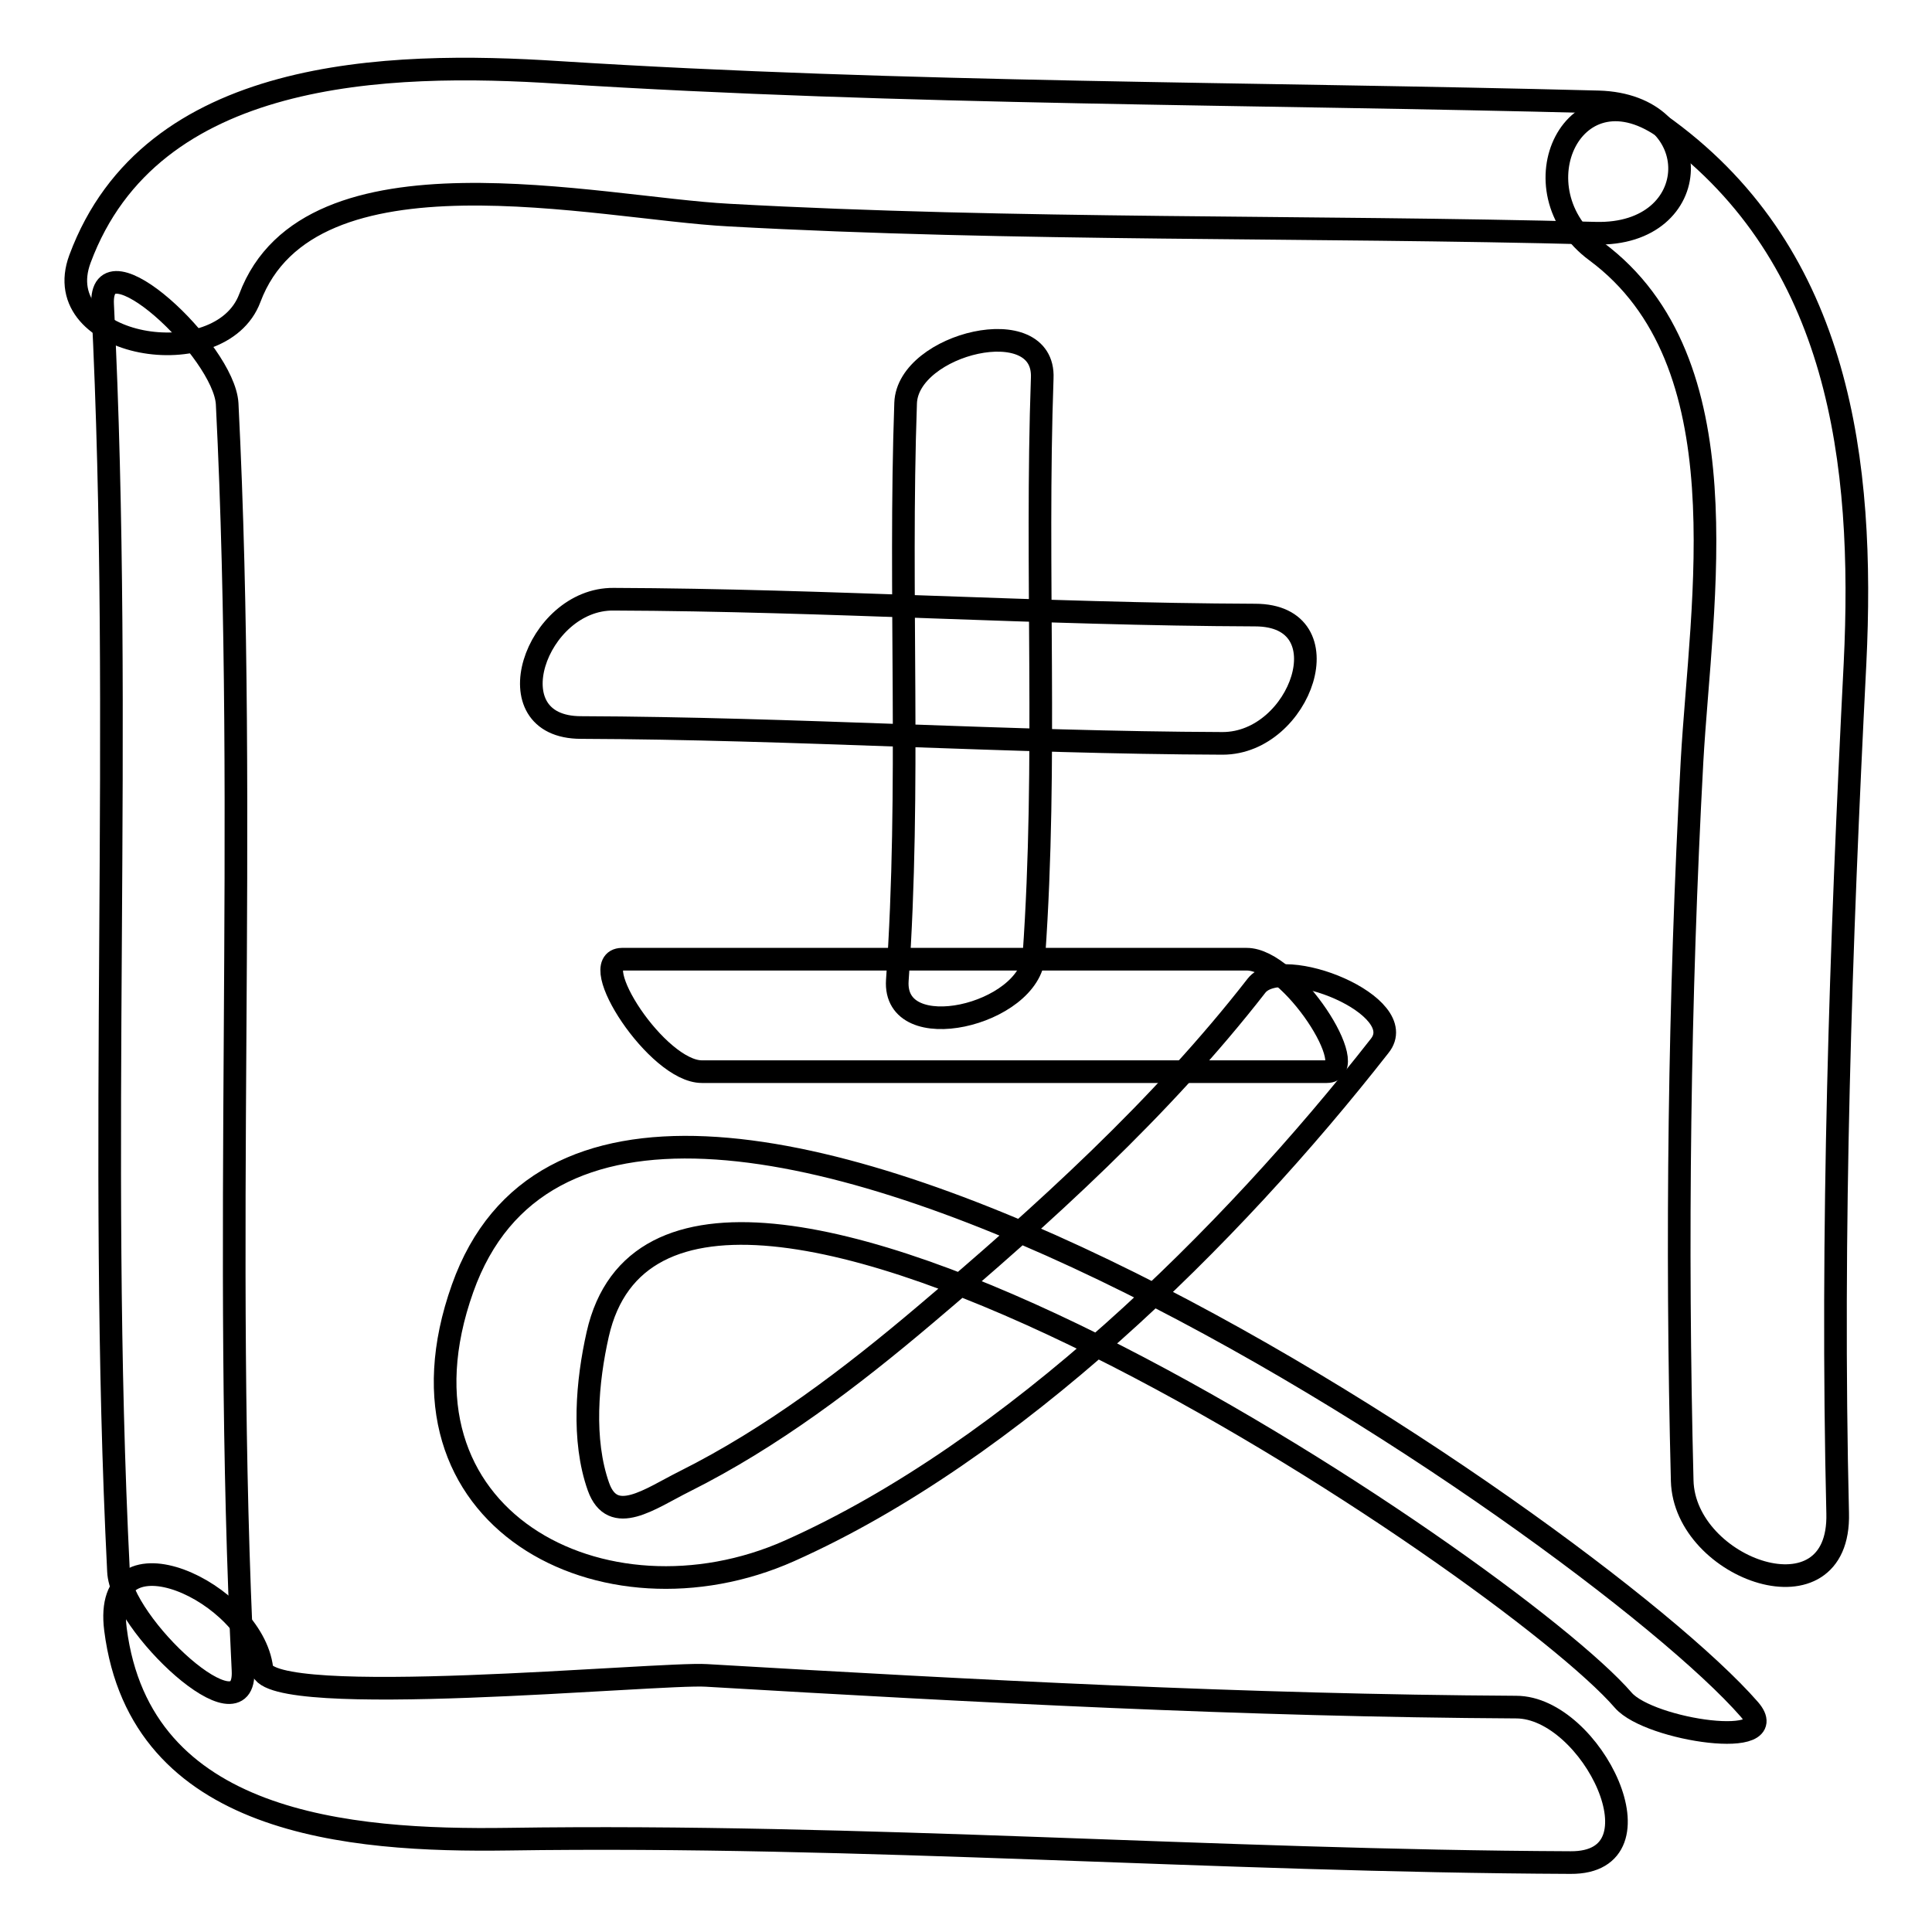
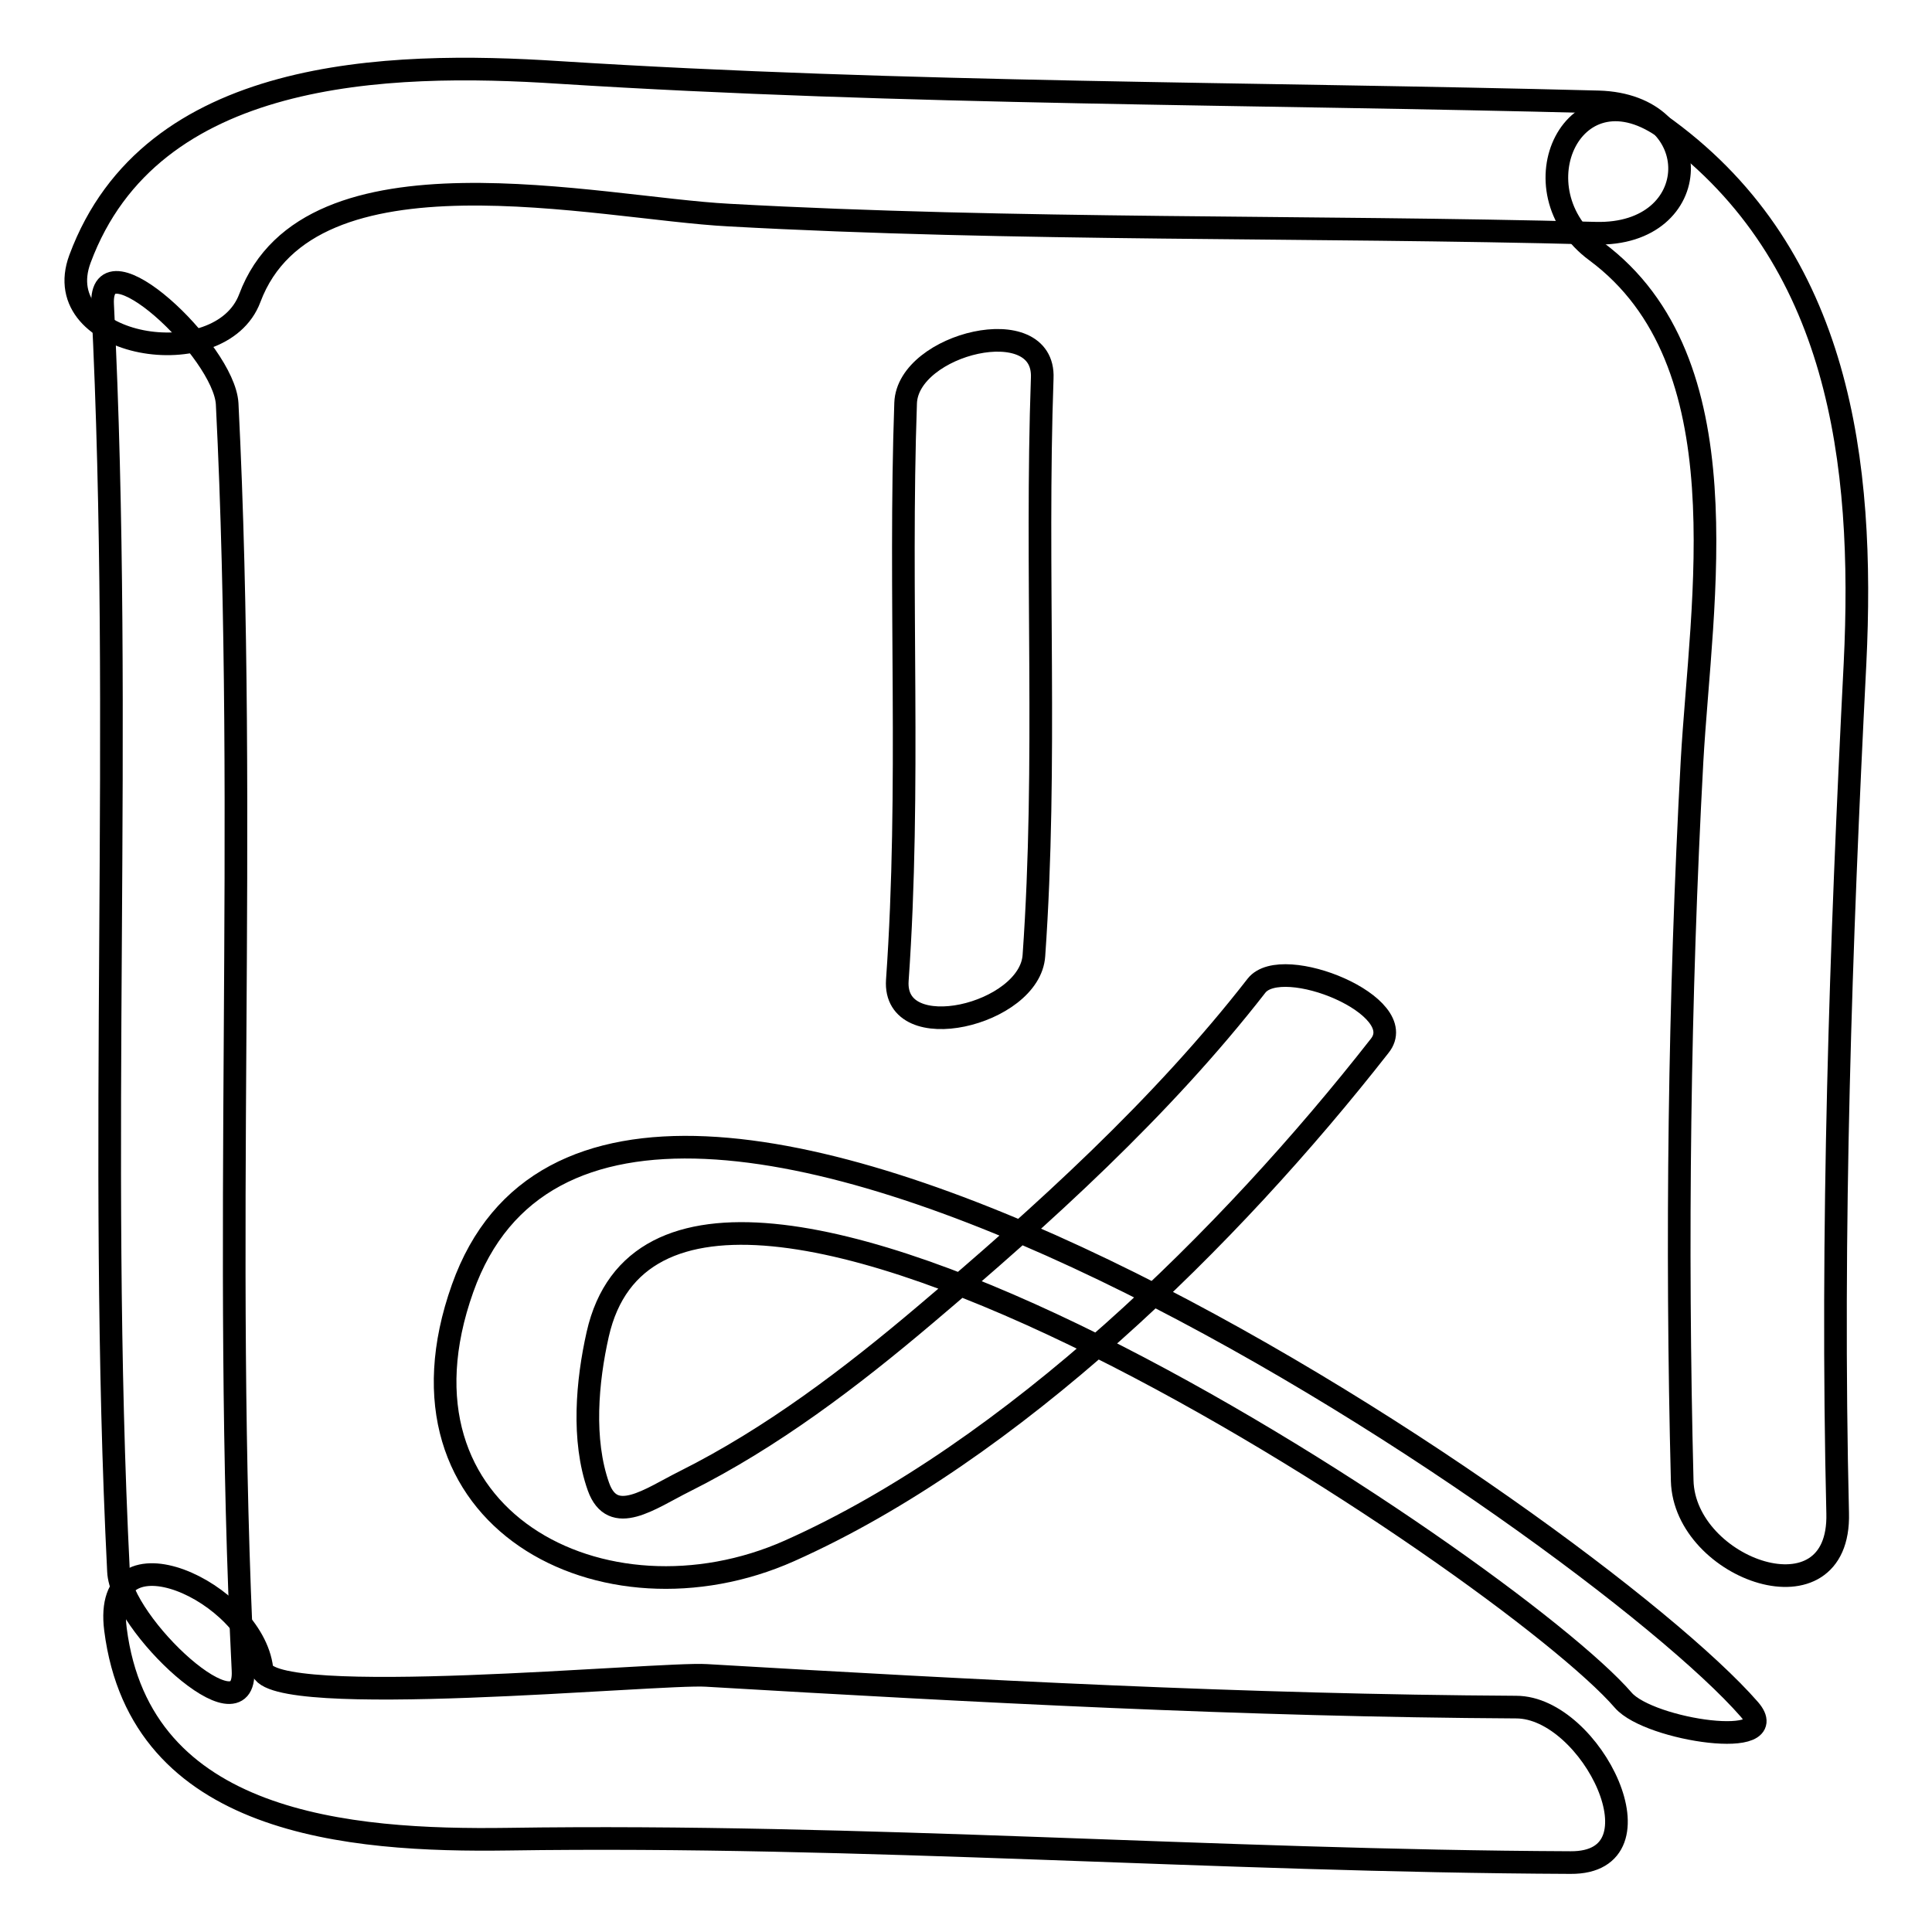
<svg xmlns="http://www.w3.org/2000/svg" version="1.1" x="0px" y="0px" viewBox="0 0 256 256" enable-background="new 0 0 256 256" xml:space="preserve">
  <g>
    <g>
-       <path stroke-width="3" fill-opacity="0" stroke="#000000" d="M77,96.4c28.3,0.1,56.6,2,85,2.1c10.4,0,16.3-17,4.3-17c-28.3-0.1-56.6-2-85-2.1C71,79.3,65.1,96.4,77,96.4L77,96.4z" />
      <path stroke-width="3" fill-opacity="0" stroke="#000000" d="M120,53.4c-0.9,25.5,0.7,51-1.1,76.5c-0.6,8.9,17.6,4.6,18.1-3.3c1.8-25.5,0.2-51,1.1-76.5C138.5,41.1,120.3,45.5,120,53.4L120,53.4z" />
-       <path stroke-width="3" fill-opacity="0" stroke="#000000" d="M93,142c27.6,0,55.2,0,82.8,0c4.8,0-4.7-14.9-10.6-14.9c-27.6,0-55.2,0-82.8,0C77.5,127.2,87.1,142,93,142L93,142z" />
      <path stroke-width="3" fill-opacity="0" stroke="#000000" d="M166.5,130.6c-12.6,16.2-28.3,30.4-43.9,43.6c-9.8,8.3-20.3,16.3-31.9,22.1c-4.6,2.3-9.5,6-11.4,0.7c-2.2-6.2-1.5-14-0.1-20.2c9.8-43.3,120.8,31,135.9,48.5c3.5,4,21.4,6.6,16.7,1.2c-21-24.1-150.3-112.6-170.5-55.8c-10.9,30.6,18.8,45.7,43.3,34.8c29.6-13.2,58.4-41.6,78.2-66.9C187.1,133.3,169.9,126.3,166.5,130.6L166.5,130.6z" />
      <path stroke-width="3" fill-opacity="0" stroke="#000000" d="M33.1,39.5C41,18.4,79.2,27.6,96.6,28.5c38.1,2.1,76.7,1.4,114.8,2.4c14.6,0.4,15-17,0.4-17.4c-45.9-1.2-91.9-1-137.7-3.9C51.2,8.1,20,9,10.6,34.3C6.2,46.1,29.2,49.9,33.1,39.5L33.1,39.5z" />
      <path stroke-width="3" fill-opacity="0" stroke="#000000" d="M211.5,33.3c19.7,14.6,13.9,46.2,12.7,67.6c-1.7,31.4-2.1,63.8-1.3,95.3c0.3,11.8,21,19.1,20.6,4.3c-0.9-37.4,0.4-75.3,2.3-112.6c1.3-26.7-2-53.8-24.9-70.7C208.5,8,200.5,25.2,211.5,33.3L211.5,33.3z" />
      <path stroke-width="3" fill-opacity="0" stroke="#000000" d="M13.6,40.4c2.8,55.9-0.7,111.9,2.1,167.8c0.3,7,17,22.6,16.5,13.1c-2.8-55.9,0.7-111.9-2.1-167.8C29.7,46.5,13.1,30.9,13.6,40.4L13.6,40.4z" />
      <path stroke-width="3" fill-opacity="0" stroke="#000000" d="M15.3,215.9c3.3,25.9,30.9,28.1,52,27.8c47-0.7,93.7,2.9,140.8,3.1c12.9,0.1,2.8-20.6-7.2-20.6c-35.8-0.2-71.5-2.1-107.3-4.2c-6.1-0.4-58.2,4.6-58.9-0.9C33.5,211,13.5,201.7,15.3,215.9L15.3,215.9z" />
    </g>
  </g>
</svg>